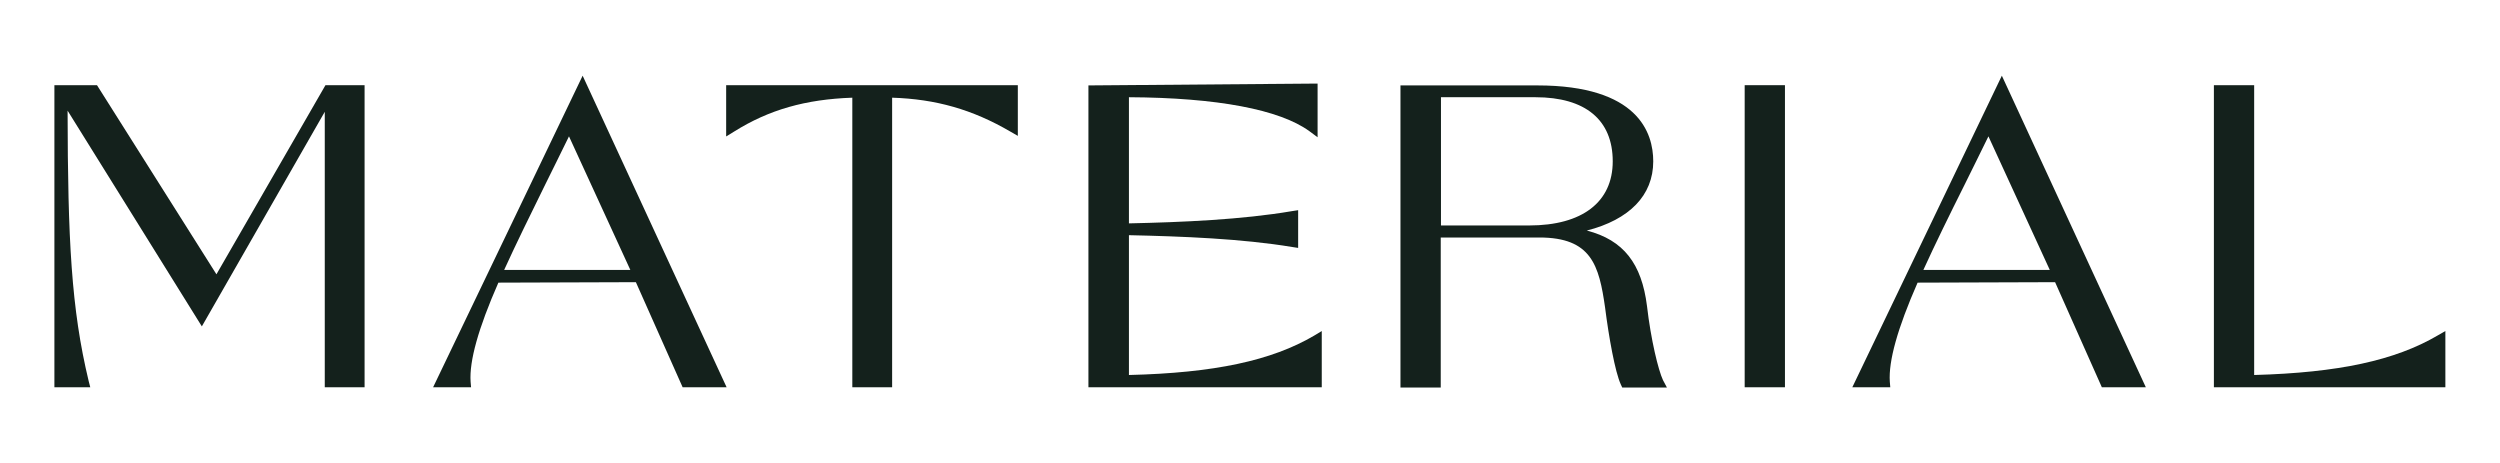
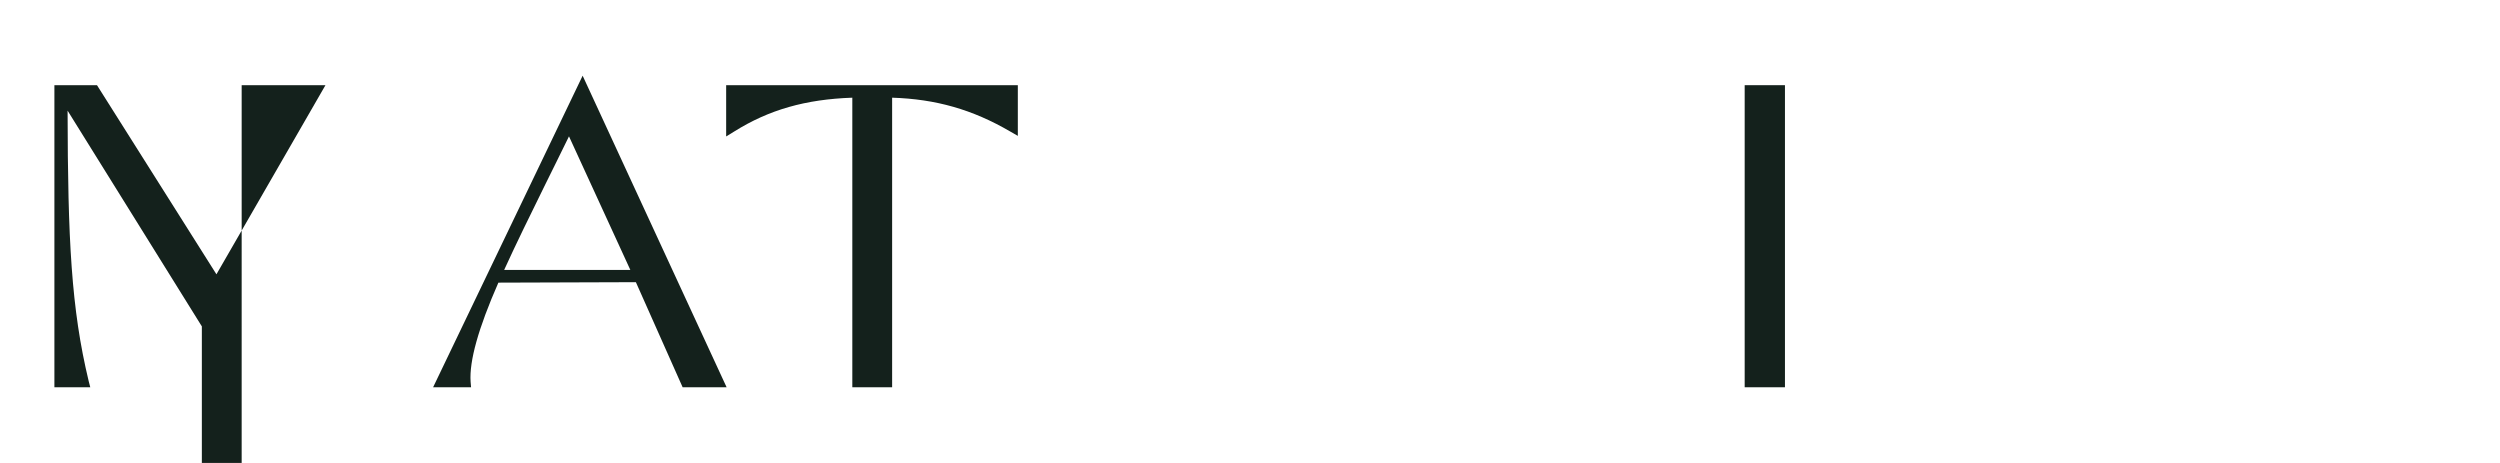
<svg xmlns="http://www.w3.org/2000/svg" version="1.1" id="Layer_1" x="0px" y="0px" viewBox="0 0 1080 200" style="enable-background:new 0 0 1080 200;" xml:space="preserve">
  <style type="text/css">
	.st0{fill:#14211C;}
</style>
  <g>
-     <path class="st0" d="M140.6,36.8l-47.1,81.7L41.9,36.8H23.5v130.5H39l-0.7-2.7c-7.5-31.2-9-60.8-9.1-116.8l58,93.2l53.1-92.7v119   h17.2V36.8H140.6z" />
+     <path class="st0" d="M140.6,36.8l-47.1,81.7L41.9,36.8H23.5v130.5H39l-0.7-2.7c-7.5-31.2-9-60.8-9.1-116.8l58,93.2v119   h17.2V36.8H140.6z" />
    <path class="st0" d="M217.8,116.6c5.2-11.4,11.3-23.8,17.7-36.8c3.4-6.8,6.8-13.8,10.3-20.9l26.5,57.7   C272.3,116.6,217.8,116.6,217.8,116.6z M187.1,167.3h16.4l-0.2-2.4c-0.6-8.9,3.3-23,12-42.8l59.4-0.2l20.2,45.4h19L251.7,32.7   L187.1,167.3z" />
    <path class="st0" d="M313.8,58.9l3.4-2.1c15-9.4,30.8-13.9,51-14.6v125.1h17.2V42.2c18.9,0.6,34.7,5.1,51,14.6l3.3,1.9V36.8h-126   v22.1H313.8z" />
-     <path class="st0" d="M487.7,162v-60.4c22.9,0.5,48.8,1.5,70.5,5.1l2.6,0.4V90.8l-2.6,0.4c-21.7,3.7-47.6,4.8-70.5,5.3V42   c38.1,0.2,65.1,5.3,78,14.7l3.5,2.6V36.1l-99,0.8v130.4H571V143l-3.3,2C549.3,155.8,524.6,161.1,487.7,162" />
-     <path class="st0" d="M622.5,42h40.8c21.6,0,33.4,9.8,33.4,27.7c0,17.6-13.2,27.7-36.1,27.7h-38.1L622.5,42L622.5,42z M711.5,132.2   c-2.3-18.3-10.1-28.5-26-32.6c18.4-4.7,28.7-15.2,28.7-29.9c0-12.3-6.5-32.8-50.1-32.8H605v130.5h17.4v-64.8H665   c22.5,0,25.8,12,28.4,30.3c1.6,12.6,4.3,27.8,6.8,33.2l0.6,1.3h19.3l-1.7-3.2C716.4,159.9,713.2,146.9,711.5,132.2" />
    <rect x="753.7" y="36.8" class="st0" width="17.4" height="130.5" />
-     <path class="st0" d="M830.9,116.6c5.2-11.4,11.3-23.8,17.8-36.8c3.4-6.8,6.8-13.8,10.3-20.9l26.5,57.7   C885.5,116.6,830.9,116.6,830.9,116.6z M800.2,167.3h16.4l-0.2-2.4c-0.6-8.9,3.3-23,12-42.8l59.4-0.2l20.2,45.4h19L864.8,32.7   L800.2,167.3z" />
-     <path class="st0" d="M1053.1,144.9c-18.4,10.8-42.9,16.1-79.3,17.1V36.8h-17.4v130.5h100V143L1053.1,144.9z" />
  </g>
</svg>